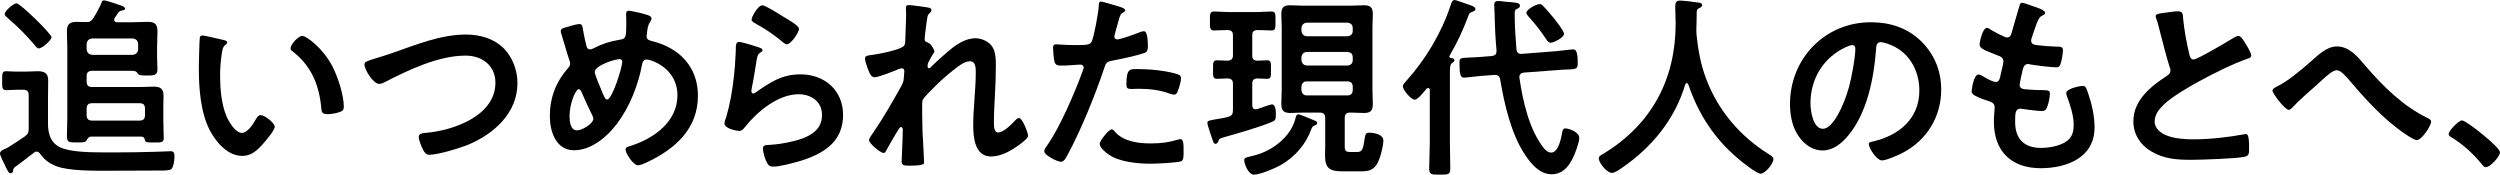
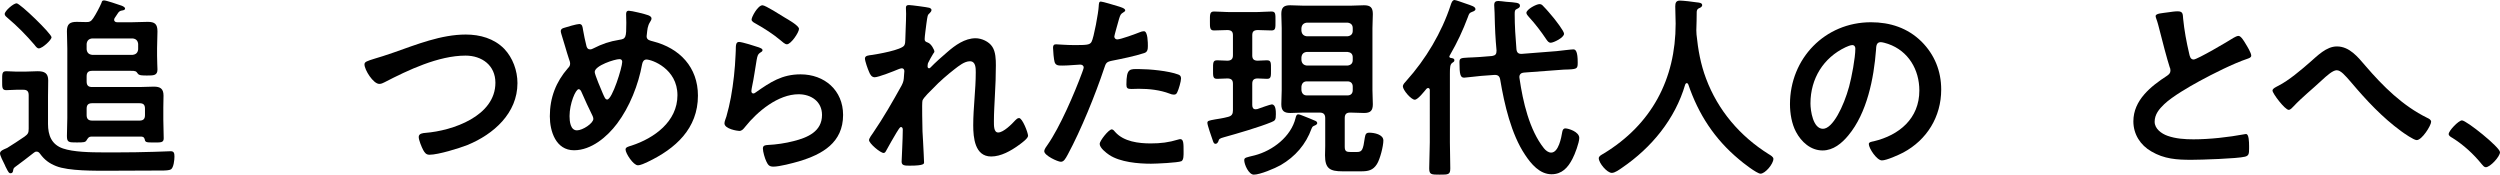
<svg xmlns="http://www.w3.org/2000/svg" enable-background="new 0 0 922.539 64.447" height="64.447" viewBox="0 0 922.539 64.447" width="922.539">
  <g enable-background="new">
    <path d="m4.824 63.006c-.072.504-.288.936-.936.936-.504 0-.72-.216-1.656-2.088-.144-.216-.288-.576-.432-.936-.72-1.44-1.8-3.528-1.8-4.321 0-.936 1.368-1.439 2.016-1.728.216-.072.432-.216.648-.288 1.008-.576 5.185-3.312 6.409-4.177 1.296-.936 1.512-1.439 1.512-2.952v-12.312c0-1.44-.576-2.017-1.944-2.017h-2.592c-1.224 0-2.448.145-3.744.145-1.584 0-1.512-1.009-1.512-3.457 0-2.592-.072-3.528 1.512-3.528 1.296 0 2.52.145 3.744.145h3.168c1.584 0 3.168-.145 4.68-.145 2.521 0 3.889.721 3.889 3.385 0 2.016-.072 3.96-.072 5.977v10.081c0 4.176 1.296 7.632 5.544 9.072 3.816 1.296 9.937 1.44 15.122 1.44h4.68c4.608 0 9.217-.072 13.825-.216 1.224 0 5.256-.217 6.121-.217 1.224 0 1.368.792 1.368 2.017 0 1.152-.288 4.032-1.296 4.681-.576.359-2.088.432-3.385.432h-1.656c-5.905 0-11.809.072-17.714.072-5.112 0-15.049.144-19.658-1.729-2.52-1.008-4.248-2.304-5.833-4.464-.36-.504-.72-.864-1.296-.864-.504 0-.72.144-1.08.432-2.304 1.801-4.537 3.528-6.913 5.257-.503.43-.575.503-.719 1.367zm9.505-45.149c-.648 0-1.224-.792-1.584-1.296-3.024-3.528-6.336-6.912-9.937-9.937-.432-.36-1.08-.864-1.08-1.44 0-1.152 3.24-3.96 4.393-3.96 1.296 0 12.889 11.232 12.889 12.529-.001 1.009-3.385 4.104-4.681 4.104zm20.089-11.16c.936-1.368 2.376-4.104 3.024-5.617.144-.576.288-.936.936-.936.792 0 5.041 1.439 6.048 1.8.504.145 1.728.576 1.728 1.225 0 .504-.648.647-1.224.72-.648.144-.864.288-1.296.792l-1.296 1.944c-.144.216-.216.432-.216.647 0 .721.576.937 1.152.937h5.472c1.944 0 3.816-.144 5.761-.144 2.592 0 3.6.792 3.6 3.527 0 2.017-.144 4.104-.144 6.193v2.808c0 2.089.144 4.465.144 5.041 0 2.231-1.44 2.231-3.816 2.231-1.656 0-3.024 0-3.456-.72-.576-.936-1.008-1.008-2.448-1.008h-14.401c-1.368 0-2.016.576-2.016 2.016v1.944c0 1.44.648 2.017 2.016 2.017h17.498c1.728 0 3.528-.145 5.256-.145 2.376 0 3.601.721 3.601 3.312 0 1.296-.072 2.664-.072 4.393v4.464c0 2.305.144 4.608.144 6.913 0 1.656-1.224 1.512-3.528 1.512-2.52 0-3.312.072-3.456-1.08-.216-.72-.432-1.008-1.224-1.08h-18.435c-1.08 0-1.368.648-1.872 1.44-.432.648-1.008.72-3.528.72-2.953 0-3.672 0-3.672-2.376 0-2.232.144-4.393.144-6.624v-25.633c0-2.304-.144-4.393-.144-6.408 0-2.593 1.008-3.456 3.6-3.456 1.08 0 2.16.071 3.312.071 1.368.072 2.016-.216 2.808-1.44zm-2.448 11.521c.144 1.225.792 1.872 2.016 2.017h14.978c1.224-.145 1.872-.792 2.016-2.017v-2.016c-.144-1.225-.792-1.873-2.016-2.017h-14.978c-1.224.144-1.872.792-2.016 2.017zm21.53 21.889c0-1.439-.576-2.016-2.016-2.016h-17.498c-1.368 0-2.016.576-2.016 2.016v2.377c0 1.368.648 2.016 2.016 2.016h17.498c1.44 0 2.016-.647 2.016-2.016z" />
-     <path d="m82.226 14.689c.576.145 1.584.288 1.584 1.008 0 .433-.288.576-.72.937-1.008.792-1.08 2.232-1.296 3.456-.36 2.521-.576 5.041-.576 7.633 0 4.824.432 10.513 2.304 15.049.864 2.017 3.24 6.265 5.761 6.265 2.016 0 4.104-3.168 4.968-4.752.432-.72 1.008-1.8 1.944-1.8 1.512 0 5.185 2.952 5.185 4.248 0 1.368-3.241 5.112-4.249 6.265-2.088 2.376-4.32 4.536-7.705 4.536-5.329 0-9.505-4.824-11.881-9.217-3.6-6.769-4.176-15.842-4.176-23.474 0-1.152.216-10.297.36-10.945.072-.576.504-.792 1.008-.792.936-.001 6.265 1.368 7.489 1.583zm29.307-1.44c1.584 0 7.632 4.537 11.089 11.161 2.016 3.816 4.248 10.657 4.248 14.978 0 1.368-.72 1.729-1.944 2.088-1.152.36-2.808.648-4.032.648-2.304 0-2.232-1.008-2.376-2.736-.864-8.425-3.816-15.266-10.657-20.521-.432-.288-.648-.576-.648-1.08-.001-1.369 2.879-4.538 4.32-4.538z" />
    <path d="m145.297 19.37c8.425-2.952 17.498-6.625 26.57-6.625 5.256 0 10.441 1.44 14.185 5.257 3.168 3.312 4.896 8.064 4.896 12.673 0 11.089-8.785 18.866-18.434 22.826-3.096 1.224-10.801 3.601-14.041 3.601-1.224 0-1.728-.721-2.304-1.729-.576-1.08-1.656-3.672-1.656-4.824 0-1.296 1.512-1.44 2.448-1.513 10.081-.792 25.85-6.192 25.85-18.505 0-6.409-4.968-10.009-11.017-10.009-10.009 0-21.17 5.328-29.955 9.864-.576.288-1.152.576-1.873.576-2.232 0-5.472-5.185-5.472-7.2 0-.937.864-1.225 3.888-2.16 1.659-.504 3.891-1.152 6.915-2.232z" />
    <path d="m239.188 5.617c.504.216 1.224.504 1.224 1.224 0 .504-.288.792-.504 1.225-1.008 1.584-1.008 2.88-1.224 4.68 0 .145-.072.504-.072.648 0 1.44 1.368 1.584 2.376 1.872 9.865 2.521 16.562 9.577 16.562 20.018 0 12.169-8.281 19.586-18.578 24.482-.937.432-2.521 1.224-3.601 1.224-1.656 0-4.536-4.393-4.536-5.832 0-.864 1.08-1.08 2.232-1.44 8.353-2.736 16.921-8.856 16.921-18.577 0-9.793-9.433-13.178-11.449-13.178-1.008 0-1.44.937-1.584 1.729-1.368 7.561-4.608 15.77-9.217 21.89-3.672 4.896-9.504 9.865-15.913 9.865-6.697 0-8.929-6.985-8.929-12.529 0-6.841 2.232-12.673 6.696-17.785.504-.505.792-.937.792-1.656 0-.576-.216-1.152-.432-1.729-1.008-3.024-1.8-6.12-2.809-9.217-.072-.288-.216-.72-.216-1.08 0-.648.576-1.008 1.152-1.152 1.08-.359 4.752-1.439 5.688-1.439 1.152 0 1.224 1.151 1.368 2.088.288 1.729.864 4.464 1.296 6.12.216.648.504 1.152 1.296 1.152.504 0 .792-.144 1.224-.36 3.24-1.655 5.977-2.592 9.577-3.168 2.448-.36 2.592-.792 2.592-6.265 0-1.08-.072-2.16-.072-3.168 0-.72.144-1.296 1.008-1.296 1.011-.002 6.052 1.222 7.132 1.654zm-20.522 37.154c-1.44-2.952-2.808-5.832-4.104-8.856-.144-.36-.504-1.008-1.008-1.008-1.152 0-3.384 5.328-3.384 9.937 0 1.872.288 5.257 2.736 5.257 2.088 0 6.048-2.593 6.048-4.248 0-.433-.144-.721-.288-1.082zm.792-16.201c0 .937 2.448 6.697 2.952 7.849.648 1.44.936 2.305 1.656 2.305 1.872 0 5.544-11.881 5.544-13.897 0-.648-.36-1.008-1.008-1.008-1.727-.001-9.144 2.375-9.144 4.751z" />
    <path d="m280.082 17.498c.504.216 1.296.432 1.296 1.008 0 .432-.36.648-.648.792-1.152.72-1.224 1.368-1.512 2.809-.576 3.312-1.008 6.696-1.729 10.009-.072.432-.216 1.08-.216 1.512 0 .433.216.864.72.864.36 0 .648-.216.936-.432 5.328-3.745 9.649-6.625 16.489-6.625 8.857 0 15.697 5.904 15.697 14.978 0 10.225-7.632 14.545-16.345 17.138-2.232.647-7.129 1.943-9.361 1.943-1.584 0-2.016-.647-2.664-2.016-.504-1.08-1.224-3.456-1.224-4.681 0-1.152.864-1.224 1.8-1.296 3.096-.145 6.553-.648 9.577-1.44 5.112-1.296 10.441-3.528 10.441-9.648 0-4.969-4.033-7.633-8.641-7.633-7.561 0-15.193 6.337-19.729 12.025-.576.72-1.152 1.512-2.16 1.512-.648 0-5.473-.72-5.473-2.809 0-.72.504-1.8.72-2.52.648-2.305 1.224-4.681 1.656-7.057.936-5.185 1.512-10.441 1.728-15.697 0-.576.072-1.08.072-1.585 0-2.088.072-3.168 1.224-3.168 1.082 0 6.122 1.584 7.346 2.017zm1.297-15.554c1.08 0 6.913 3.744 8.208 4.536 1.08.648 5.256 2.952 5.256 4.177 0 1.296-2.952 5.688-4.464 5.688-.792 0-1.728-1.008-2.304-1.44-2.736-2.304-5.977-4.393-9.073-6.12-.72-.433-1.656-.792-1.656-1.584 0-.936 2.304-5.257 4.033-5.257z" />
    <path d="m342.939 2.881c.36.144.792.359.792.792 0 .432-.288.792-.576 1.08-.936.792-.864 1.008-1.296 3.96-.144 1.225-.648 4.753-.648 5.761 0 .792.504 1.008 1.152 1.224 1.296.433 2.448 2.736 2.448 3.312 0 .288-.288.576-.432.792-.36.504-1.728 3.024-1.944 3.528-.072.288-.144.792-.144 1.152s.144.72.576.72c.216 0 .432-.216.576-.359 1.512-1.585 4.393-4.177 6.121-5.617 2.88-2.52 6.48-5.112 10.441-5.112 2.232 0 4.968 1.225 6.192 3.169 1.224 1.872 1.296 4.68 1.296 6.84 0 3.744-.144 7.489-.36 11.161-.144 3.097-.36 6.337-.36 9.361 0 1.728-.072 4.248 1.584 4.248 1.944 0 5.041-3.097 6.337-4.536.36-.36.792-.792 1.368-.792 1.224 0 3.312 5.4 3.312 6.552 0 1.009-2.664 2.881-3.456 3.457-2.88 2.088-6.553 4.176-10.153 4.176-6.048 0-6.625-6.984-6.625-11.521 0-6.48.936-13.033.936-19.514 0-1.584 0-4.104-2.16-4.104-2.016 0-4.104 1.728-5.616 2.88-2.592 2.017-5.617 4.608-7.849 6.984-.936.937-3.601 3.457-4.033 4.608-.288.937 0 9.722 0 11.377 0 .433.144 2.593.216 3.816.144 2.953.36 6.841.36 7.633 0 .504.072 1.225-5.256 1.225-1.728 0-3.024 0-3.024-1.44 0-.648.432-8.641.432-11.881 0-.36-.144-.937-.648-.937s-1.008 1.08-1.728 2.16c-.792 1.297-3.024 5.185-3.745 6.553-.216.433-.504.864-.936.864-1.224 0-5.4-3.528-5.4-4.752 0-.648 1.08-2.089 1.44-2.593 3.889-5.688 7.273-11.593 10.585-17.569.72-1.368.792-2.088.864-3.385 0-.647.144-1.296.144-1.872s-.288-1.08-.936-1.08c-.36 0-.936.217-1.296.36-1.512.648-7.345 2.952-8.712 2.952-1.152 0-1.729-1.08-2.088-2.016-.432-.937-1.512-3.961-1.512-4.896 0-1.152 1.512-1.152 2.376-1.297 2.16-.288 11.305-1.872 12.169-3.6.288-.504.36-1.297.36-2.16 0-1.944.288-6.265.288-9.434 0-.863-.072-1.728-.072-2.231 0-.792.36-1.009 1.152-1.009s6.768.793 7.488 1.01z" />
    <path d="m412.565 2.305c.648.216 2.664.72 2.664 1.512 0 .36-.432.576-.648.721-1.08.647-1.152.936-1.656 2.52-.216.792-1.728 6.049-1.728 6.409 0 .647.504 1.08 1.08 1.08 1.296 0 6.913-2.089 8.353-2.665.504-.216 1.008-.359 1.512-.359 1.44 0 1.44 4.393 1.44 5.473 0 1.224-.145 2.231-1.368 2.592-3.528 1.152-8.137 2.088-11.809 2.809-2.088.432-2.304.792-2.952 2.808-3.24 9.721-8.569 22.826-13.393 31.755-.936 1.729-1.512 2.736-2.592 2.736-1.152 0-6.121-2.304-6.121-3.889 0-.72.792-1.8 1.224-2.376 4.536-6.48 9.937-19.01 12.745-26.643.144-.432.576-1.512.576-1.872 0-.72-.576-1.08-1.296-1.08-1.008 0-4.176.36-6.409.36-1.44 0-2.592.072-3.024-1.296-.288-.937-.576-4.177-.576-5.257 0-.792.216-1.296 1.08-1.296.648 0 3.672.288 6.769.288 4.608 0 5.688-.072 6.336-1.152.864-1.44 2.592-11.017 2.665-13.105.072-1.08.072-1.8.792-1.8.647-.002 5.4 1.439 6.336 1.727zm-1.008 46.443c3.168 3.528 8.64 4.177 13.033 4.177 3.744 0 6.696-.36 10.225-1.44.217-.071.505-.144.721-.144 1.224 0 1.224 1.656 1.224 4.536 0 1.44.072 3.097-.792 3.601-1.296.576-9.433.936-11.232.936-4.753 0-11.377-.575-15.41-3.24-1.152-.792-3.528-2.592-3.528-4.104 0-1.081 3.312-5.329 4.464-5.329.503-.001 1.007.648 1.295 1.007zm8.785-23.258c3.816 0 10.873.648 14.473 2.017.648.216 1.009.647 1.009 1.439 0 1.08-.864 4.033-1.368 5.041-.288.648-.576.936-1.296.936-.505 0-1.009-.144-1.513-.359-3.601-1.368-7.561-1.801-11.449-1.801-.936 0-1.8.072-2.735.072-1.44 0-1.801-.36-1.801-1.584-.001-6.192 1.295-5.761 4.68-5.761z" />
    <path d="m462.099 20.378c0 1.368.504 1.944 1.872 2.017.36 0 3.385-.145 3.528-.145 1.584 0 1.513.864 1.513 3.456 0 2.448.071 3.385-1.44 3.385-.145 0-3.312-.145-3.601-.145-1.368.072-1.872.648-1.872 2.017v7.776c0 .864.288 1.585 1.225 1.585.216 0 .432-.072.647-.072.792-.288 4.824-1.729 5.329-1.729 1.512 0 1.512 2.521 1.512 3.601 0 2.088-.216 2.376-1.656 2.952-4.32 1.8-12.745 4.248-17.426 5.545-1.8.504-1.872.647-2.16 1.584-.216.432-.504.864-1.008.864-.648 0-.792-.505-1.152-1.585-.359-1.008-1.872-5.328-1.872-6.12s.504-.864 2.809-1.296c1.152-.216 2.664-.36 4.824-.937 1.368-.36 1.8-1.008 1.8-2.448v-9.721c0-1.368-.504-1.944-1.943-2.017-.36 0-3.745.145-3.889.145-1.584 0-1.512-.937-1.512-3.385 0-2.52-.072-3.456 1.512-3.456 1.296 0 2.592.145 3.889.145 1.368-.072 1.943-.648 1.943-2.017v-7.345c0-1.296-.504-1.872-1.943-1.944-1.225 0-3.961.145-5.041.145-1.584 0-1.512-1.08-1.512-3.456 0-2.448-.072-3.528 1.512-3.528 1.729 0 4.032.216 6.337.216h8.568c2.305 0 4.608-.216 6.265-.216 1.584 0 1.513.863 1.513 3.456 0 2.736.071 3.528-1.513 3.528-1.08 0-3.816-.145-5.112-.145-1.44.072-1.944.576-1.944 1.944v7.346zm21.889 27.074c-2.088 5.833-6.048 10.369-11.377 13.466-2.16 1.224-7.632 3.528-9.937 3.528-1.872 0-3.528-3.745-3.528-5.329 0-1.008.72-1.008 3.889-1.8 6.624-1.729 13.393-6.913 15.049-13.753.145-.576.288-1.368 1.008-1.368.433 0 1.297.359 2.017.647 1.44.576 2.952 1.152 4.393 1.801.288.144.576.432.576.792 0 .576-.864.863-1.225 1.008-.577.288-.648.504-.865 1.008zm5.041-3.888c0-1.368-.648-2.017-2.017-2.017h-6.12c-1.584 0-3.168.144-4.753.144-2.304 0-3.312-.792-3.312-3.24 0-1.728.144-3.456.144-5.184v-22.898c0-1.729-.144-3.456-.144-5.185 0-2.376.863-3.24 3.24-3.24 1.584 0 3.24.145 4.824.145h17.641c1.584 0 3.168-.145 4.824-.145 2.377 0 3.24.864 3.24 3.24 0 1.729-.143 3.456-.143 5.185v22.898c0 1.728.143 3.456.143 5.184 0 2.377-.863 3.24-3.24 3.24-1.584 0-3.24-.144-4.824-.144h-.359c-1.369 0-1.945.648-1.945 2.017v10.585c0 1.728.648 1.943 2.232 1.943h2.232c1.945 0 2.305-.72 2.953-5.328.215-1.368.576-1.8 1.656-1.8 1.799 0 5.184.647 5.184 2.88 0 2.088-1.225 6.913-2.377 8.713-1.439 2.304-3.24 2.664-5.832 2.664h-6.84c-4.681 0-6.481-1.008-6.481-5.904 0-1.152.072-2.305.072-3.456v-10.297zm8.21-30.17c1.223-.145 1.943-.792 1.943-2.017v-1.008c0-1.224-.721-1.872-1.943-2.017h-14.978c-1.225.145-1.872.793-2.017 2.017v1.008c.145 1.225.792 1.872 2.017 2.017zm-14.978 5.76c-1.225.144-1.872.72-2.017 2.016v1.008c.145 1.225.792 1.873 2.017 2.017h14.978c1.223-.144 1.943-.792 1.943-2.017v-1.008c0-1.296-.721-1.872-1.943-2.016zm0 10.872c-1.225 0-1.872.721-2.017 1.944v1.297c.145 1.224.792 1.943 2.017 1.943h14.978c1.223 0 1.943-.72 1.943-1.943v-1.297c0-1.224-.721-1.944-1.943-1.944z" />
    <path d="m527.618 33.268c0-.36-.143-.793-.648-.793-.215 0-.359.145-.574.288-.793.937-3.17 4.033-4.32 4.033-1.369 0-4.393-3.601-4.393-4.896 0-.792.791-1.513 1.295-2.089 7.129-7.92 13.033-17.785 16.346-27.938.215-.648.575-1.873 1.438-1.873.434 0 3.385 1.08 4.033 1.296 2.305.793 3.672 1.152 3.672 2.089 0 .504-.648.792-1.08.936-1.152.433-1.225.576-1.729 2.017-1.871 4.969-3.887 9.289-6.553 13.897-.07.144-.287.504-.287.647 0 .288.287.433.504.504.576.072 1.369.145 1.369.864 0 .504-.361.648-.865 1.008-.721.576-.791 1.656-.791 3.889v25.418c0 3.169.143 6.409.143 9.577 0 2.305-.719 2.305-3.887 2.305-3.098 0-3.889 0-3.889-2.305 0-3.168.215-6.408.215-9.577zm42.125 21.457c.646.792 1.584 1.585 2.664 1.585 2.736 0 3.744-5.545 4.104-7.705.145-.648.359-1.225 1.152-1.225 1.08 0 5.113 1.225 5.113 3.528 0 1.729-1.656 6.121-2.521 7.705-1.656 3.24-3.889 5.688-7.705 5.688-4.391 0-7.561-3.816-9.793-7.2-5.111-7.633-7.631-18.65-9.145-27.65-.215-1.368-.863-1.872-2.232-1.801l-4.896.36c-.936.072-5.688.648-6.191.648-1.369 0-1.729-1.08-1.729-5.761 0-1.44.504-1.513 3.312-1.656 1.008-.072 2.592-.072 4.248-.216l4.465-.36c1.297-.216 1.656-.72 1.656-2.017-.432-4.752-.576-7.632-.721-13.969 0-.576-.145-2.376-.145-2.88 0-1.009.506-1.44 1.514-1.44.432 0 2.303.216 2.807.288 3.602.288 5.186.288 5.186 1.44 0 .72-.576.936-1.152 1.224-.721.288-.791.792-.791 1.872 0 4.32.287 8.641.646 12.961.145 1.297.721 1.801 2.018 1.729l12.816-1.008c1.439-.145 5.4-.648 6.193-.648.863 0 1.584.864 1.584 4.824 0 2.16-.145 2.448-3.385 2.593-1.008 0-2.232.071-3.961.216l-12.529.936c-.936.072-1.656.576-1.656 1.656 0 .145.072.433.072.576 1.224 8.425 3.601 18.938 9.002 25.707zm2.519-38.955c-.793 0-1.152-.576-1.584-1.152-2.016-3.024-4.105-5.76-6.553-8.425-.289-.359-.863-.936-.863-1.439 0-1.296 3.672-3.24 4.824-3.24.646 0 1.008.288 1.439.792 1.367 1.368 2.52 2.808 3.744 4.248.793 1.008 3.889 4.896 3.889 5.904.001 1.439-3.888 3.312-4.896 3.312z" />
    <path d="m622.444 30.675c-.287 0-.504.288-.576.504-3.744 12.817-12.457 23.33-23.33 30.747-.936.647-2.592 1.872-3.744 1.872-1.801 0-4.824-3.673-4.824-5.4 0-.792.936-1.225 1.801-1.729 17.641-10.729 26.57-27.362 26.57-47.956 0-2.088-.145-4.176-.145-6.337 0-1.296.287-2.16 1.729-2.16 1.08 0 4.969.433 6.191.648.721.072 2.018.145 2.018 1.008 0 .721-.793 1.009-1.297 1.225-.504.288-.648.647-.721 1.224 0 2.232-.07 4.537-.143 6.841 0 .504.072 1.08.072 1.584.574 5.617 1.512 10.945 3.527 16.273 4.393 11.737 12.529 21.242 23.113 27.866.721.433 1.729 1.009 1.729 1.729 0 1.872-3.023 5.473-4.752 5.473-1.369 0-6.697-4.177-7.92-5.257-9.002-7.488-14.979-16.633-18.723-27.65-.144-.289-.286-.505-.575-.505z" />
    <path d="m709.063 15.338c4.824 4.824 7.271 10.873 7.271 17.713 0 10.009-5.256 18.578-14.041 23.259-1.656.863-6.121 2.88-7.848 2.88-1.873 0-4.826-4.465-4.826-6.049 0-.72 1.08-.864 1.801-1.008 9.434-2.232 16.85-8.425 16.85-18.722 0-7.705-4.033-14.617-11.521-17.209-.648-.217-2.088-.648-2.736-.648-1.656 0-1.656 1.584-1.727 2.809-.793 10.513-3.312 23.329-10.227 31.61-2.375 2.88-5.543 5.544-9.504 5.544-4.393 0-7.85-3.168-9.793-6.84-1.584-2.952-2.232-6.841-2.232-10.226 0-16.849 12.889-30.242 29.883-30.242 7.056 0 13.537 2.088 18.65 7.129zm-28.012 2.088c-8.209 3.889-12.961 11.593-12.961 20.737 0 2.665.936 9.361 4.609 9.361 3.6 0 7.633-8.209 9.648-15.554.936-3.456 2.305-10.585 2.305-14.041 0-.72-.361-1.296-1.152-1.296-.576.001-1.873.505-2.449.793z" />
-     <path d="m754.709 4.753c0 .359-.287.576-.648.792-1.008.504-1.512.576-2.52 3.168-.648 1.729-1.225 3.528-1.801 5.257-.143.359-.215.647-.215 1.008 0 1.225.936 1.512 1.943 1.656 2.449.288 4.896.504 7.346.576 1.367 0 2.447-.072 2.447 1.368 0 1.08-.432 3.6-.791 4.68-.289 1.009-.576 1.585-1.584 1.585-2.09 0-7.705-.721-9.793-1.08-.217-.072-.434-.145-.648-.145-1.152 0-1.656.792-1.945 1.729-.215.864-1.223 5.4-1.223 5.977 0 1.512 1.512 1.584 2.52 1.656 2.16.216 4.32.288 6.48.288 1.943 0 2.16.504 2.16 1.224 0 1.44-.432 3.456-.936 4.824-.361 1.08-.793 1.656-2.018 1.656-1.654 0-5.039-.504-6.768-.72-.287-.072-.936-.145-1.152-.145-1.943 0-1.943 1.801-1.943 4.896 0 6.265 3.312 9.577 9.576 9.577 3.24 0 8.209-.864 10.441-3.385 1.295-1.439 1.584-3.24 1.584-5.112 0-3.528-1.225-7.128-2.449-10.44-.143-.36-.287-.864-.287-1.296 0-1.729 5.328-2.665 6.121-2.665 1.15 0 1.367 1.152 1.943 2.736 1.367 3.889 2.377 8.425 2.377 12.602 0 11.161-10.297 15.049-19.875 15.049-10.873 0-17.281-6.265-17.281-17.209 0-1.801.289-4.536.289-5.257 0-1.584-1.225-2.016-2.881-2.521-1.439-.432-2.881-1.008-4.248-1.728-.793-.433-1.369-.792-1.369-1.729 0-.432.721-6.12 2.521-6.12.646 0 1.295.432 1.799.72.938.648 3.529 2.017 4.609 2.017 1.225 0 1.439-1.009 1.871-3.097.145-.792.434-1.728.648-2.809.072-.504.289-1.151.289-1.584 0-1.584-1.297-2.016-2.305-2.376-5.041-1.944-6.48-2.592-6.48-3.889 0-1.224 1.152-6.192 2.664-6.192.504 0 1.225.504 1.656.792 2.088 1.225 2.736 1.513 4.896 2.521.359.145.576.216.936.216 1.152 0 1.439-.936 1.656-1.728.648-2.448 2.232-7.561 2.809-9.649.217-.792.359-1.439 1.08-1.439.504 0 2.305.72 3.6 1.151 1.228.434 4.899 1.442 4.899 2.594z" />
    <path d="m800.139 4.537c1.08-.145 2.305-.36 3.457-.36 2.016 0 1.873 1.08 2.016 2.736.432 4.32 1.225 8.641 2.232 12.889.217.937.432 2.16 1.656 2.16 1.297 0 12.816-6.769 14.689-7.992.576-.288 1.225-.721 1.873-.721.936 0 2.16 2.16 2.592 2.881.576.936 2.088 3.384 2.088 4.393 0 .72-.793.936-1.369 1.151-5.184 1.729-12.889 5.617-17.785 8.281-3.816 2.088-9.936 5.616-12.961 8.496-1.871 1.801-3.527 3.745-3.527 6.481 0 2.592 2.52 4.392 4.752 5.184 3.023 1.08 6.408 1.297 9.576 1.297 6.049 0 12.961-.792 18.795-1.872.215-.072.432-.072.646-.072 1.01 0 1.08 2.952 1.08 4.464v.864c0 1.872-.07 2.664-1.512 3.024-2.736.72-16.346 1.152-19.801 1.152-5.328 0-10.01-.288-14.762-3.097-4.033-2.304-6.625-6.336-6.625-11.089 0-7.849 6.48-12.961 12.457-16.85.721-.504 1.225-1.008 1.225-1.872 0-.576-.072-.864-.289-1.296-.863-2.593-2.879-10.225-3.6-13.178-.432-1.655-.791-3.24-1.367-4.752-.072-.288-.217-.576-.217-.864.001-1.079 2.378-1.079 4.681-1.438z" />
    <path d="m872.862 24.267c6.553 7.633 13.754 14.761 22.826 19.226.648.288 1.439.72 1.439 1.44 0 1.367-3.385 6.769-5.328 6.769-1.08 0-4.68-2.521-5.76-3.312-6.984-5.112-12.818-11.377-18.361-17.93-2.305-2.664-3.889-4.536-5.4-4.536-1.441 0-3.674 2.016-5.545 3.744-3.457 3.24-7.201 6.192-10.441 9.648-.432.433-1.08 1.225-1.729 1.225-1.367 0-5.977-6.049-5.977-7.129 0-.792 1.584-1.44 2.232-1.8 3.816-1.944 8.281-5.761 11.594-8.641 2.736-2.377 6.049-5.833 9.936-5.833 4.682 0 7.777 3.96 10.514 7.129z" />
    <path d="m908.498 44.428c1.656 0 14.041 9.938 14.041 11.737 0 1.584-3.6 5.545-5.256 5.545-.576 0-1.08-.648-1.441-1.08-3.096-3.816-6.768-7.201-10.943-9.793-.506-.288-1.297-.721-1.297-1.368 0-1.225 3.672-5.041 4.896-5.041z" />
  </g>
</svg>